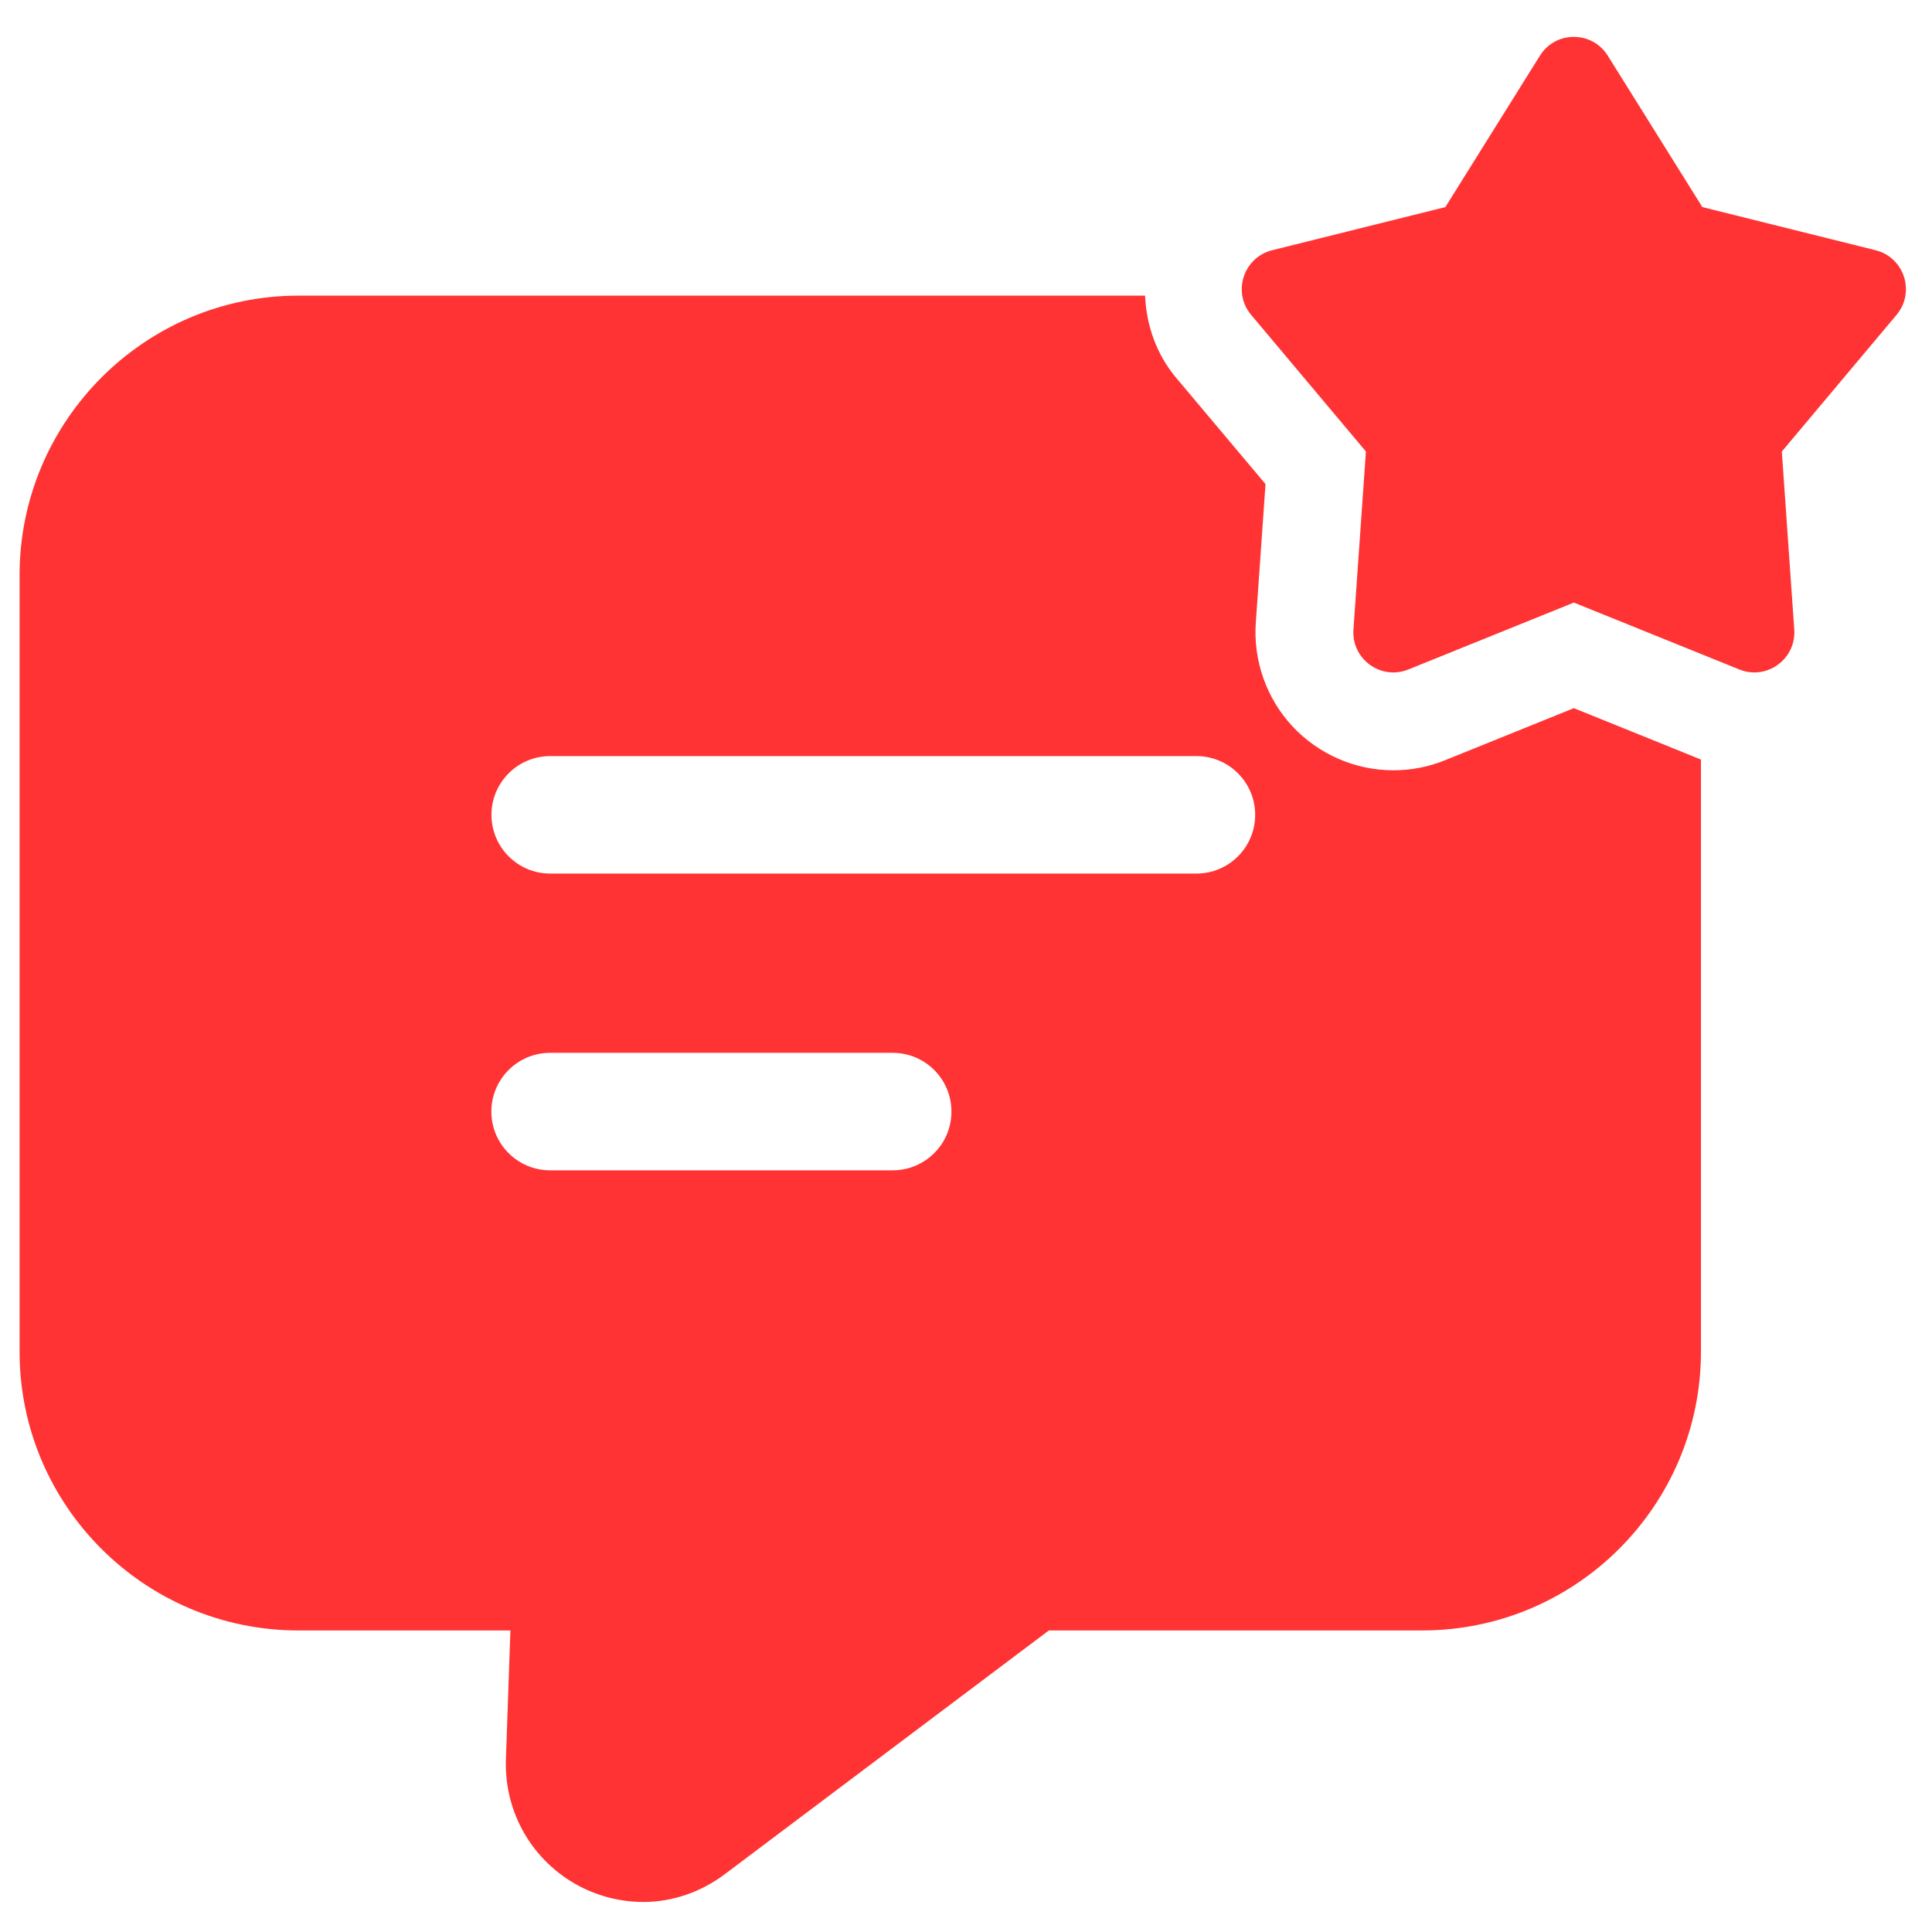
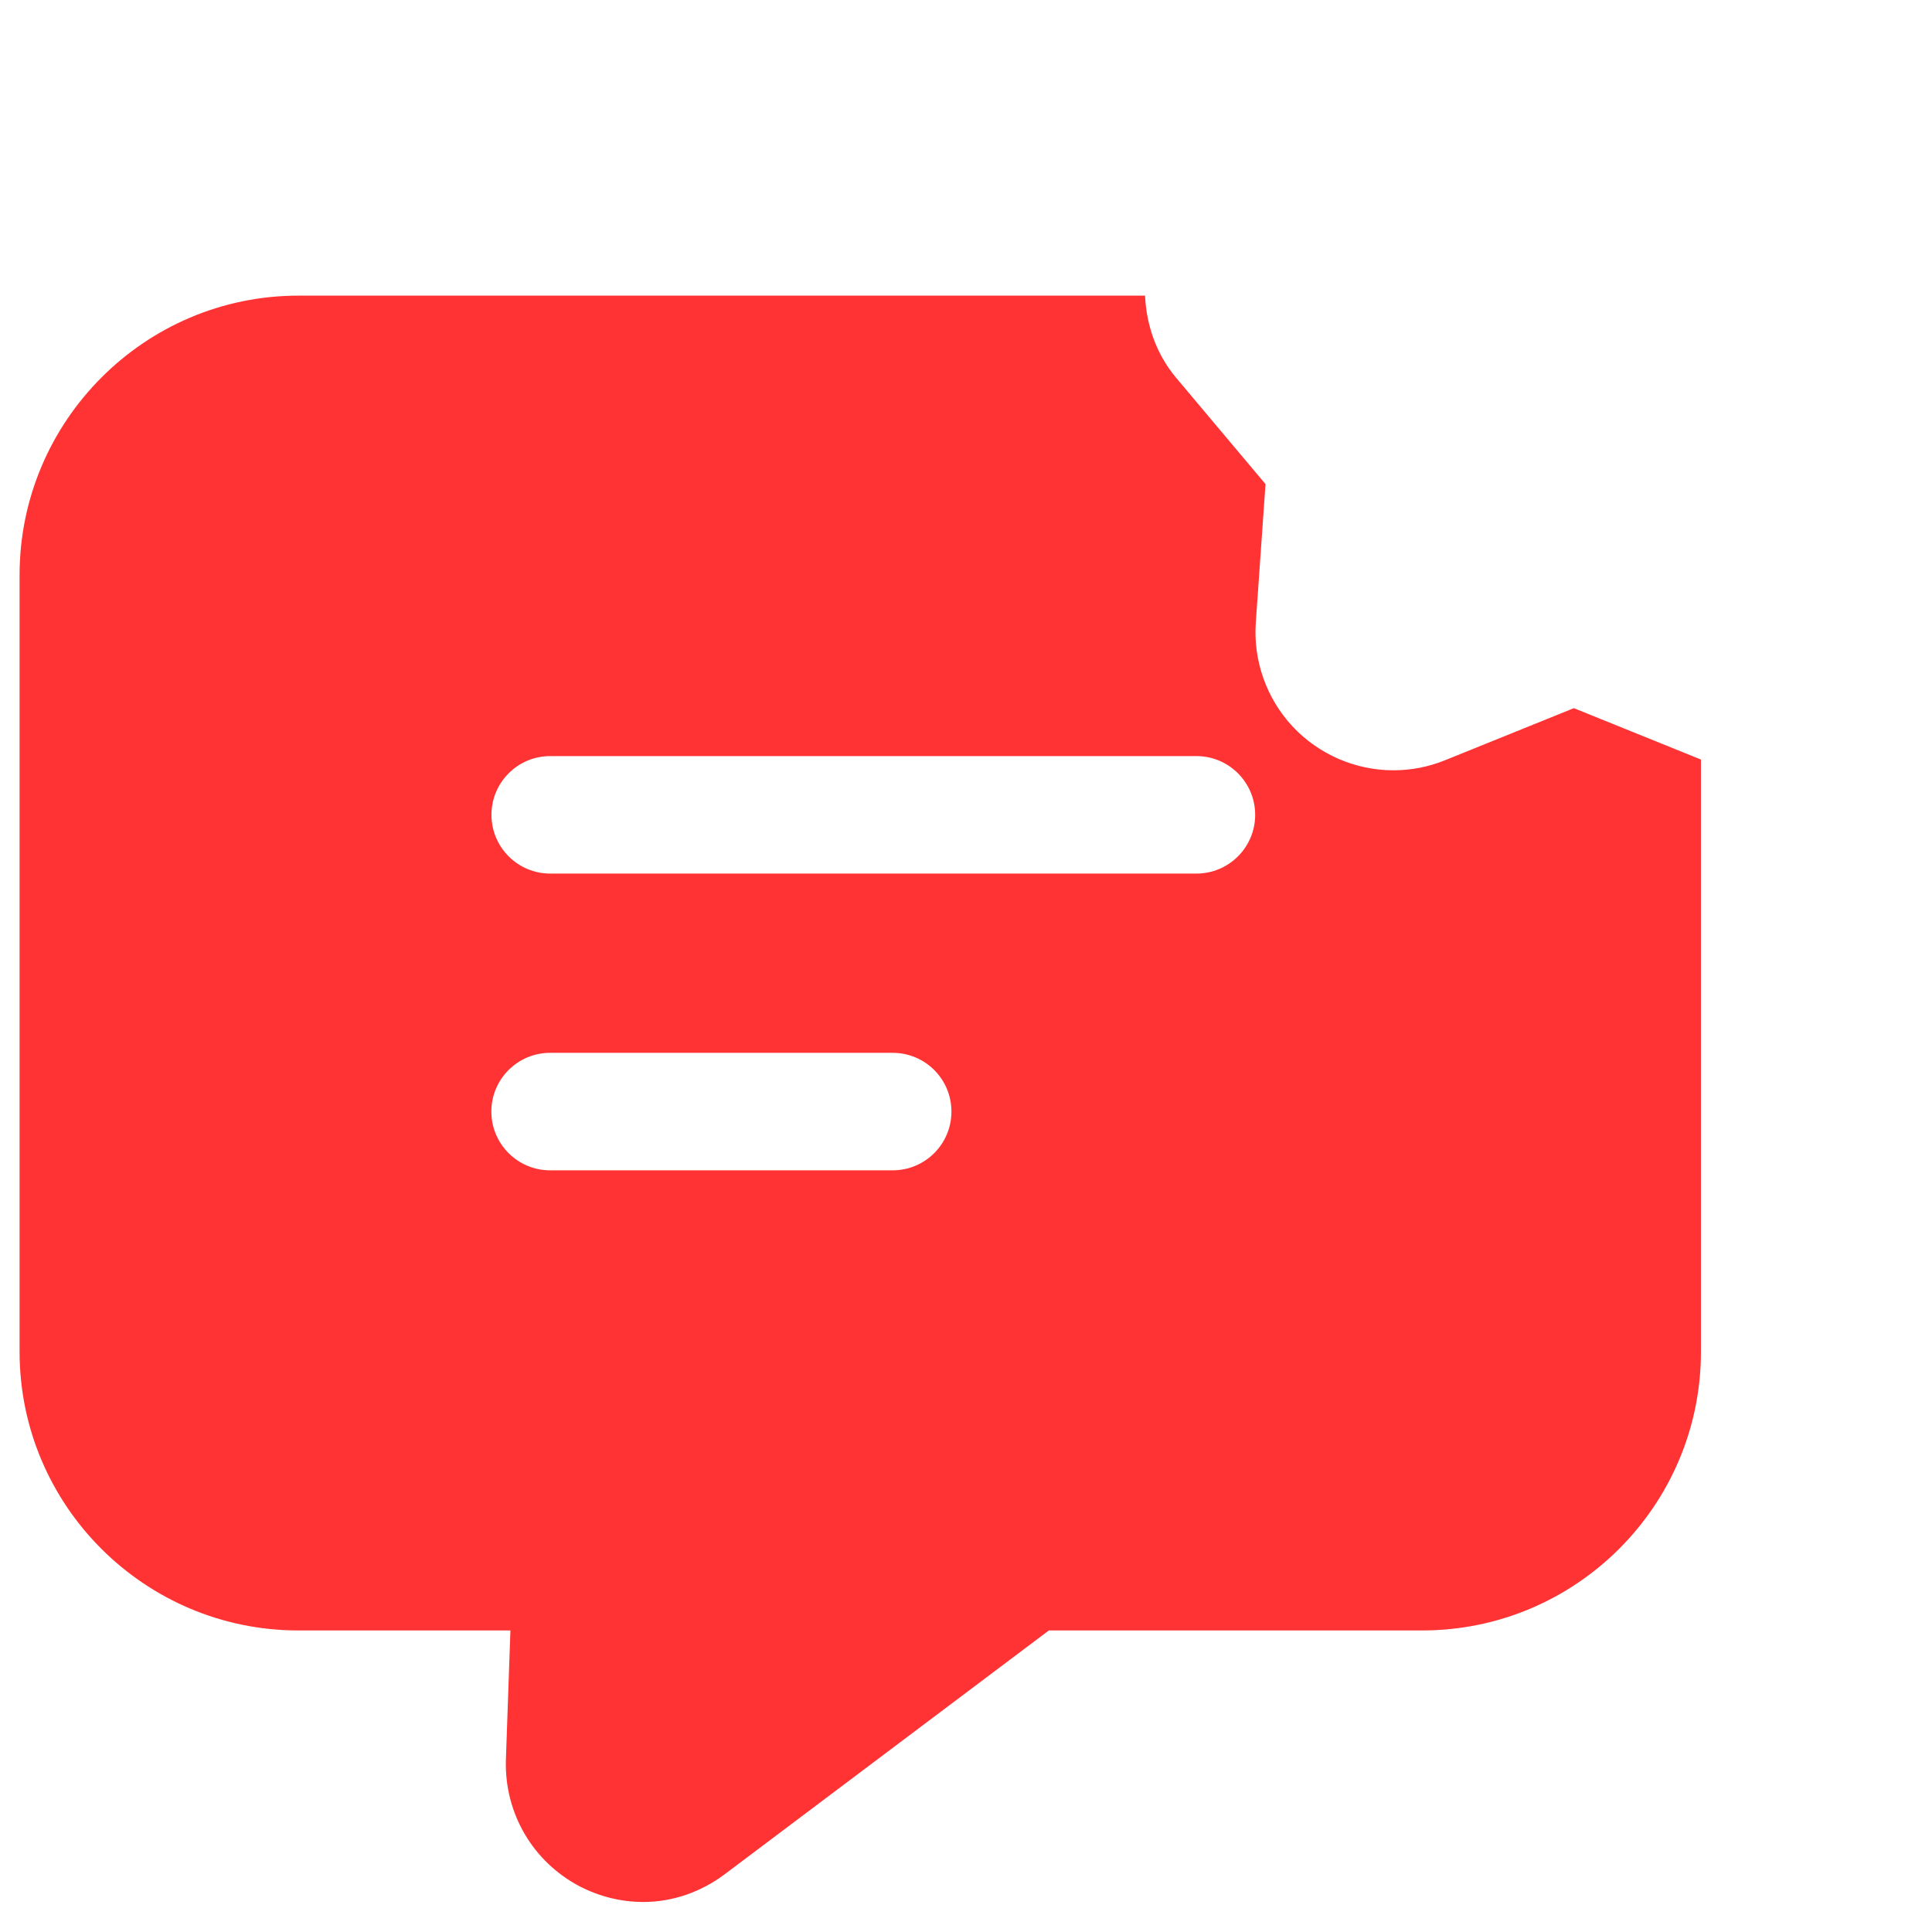
<svg xmlns="http://www.w3.org/2000/svg" width="37" height="37" viewBox="0 0 37 37" fill="none">
  <path d="M30.141 13.562L27.675 14.559C27.358 14.688 27.024 14.752 26.684 14.752C25.955 14.752 25.25 14.445 24.751 13.909C24.255 13.376 23.999 12.652 24.05 11.924L24.236 9.271L22.525 7.236C22.145 6.784 21.955 6.23 21.929 5.662H5.713C2.775 5.662 0.375 8.062 0.375 11.012V25.887C0.375 28.837 2.775 31.225 5.713 31.225H9.775L9.688 33.712C9.662 34.725 10.2 35.65 11.1 36.125C11.488 36.325 11.9 36.425 12.325 36.425C12.875 36.425 13.425 36.237 13.887 35.888L20.087 31.225H27.238C30.175 31.225 32.575 28.837 32.575 25.887V14.546L30.141 13.562ZM17.096 22.413H10.535C9.914 22.413 9.41 21.909 9.41 21.288C9.41 20.666 9.914 20.163 10.535 20.163H17.096C17.718 20.163 18.221 20.666 18.221 21.288C18.221 21.909 17.718 22.413 17.096 22.413ZM22.913 16.73H10.537C9.916 16.73 9.412 16.226 9.412 15.605C9.412 14.984 9.916 14.48 10.537 14.48H22.913C23.534 14.48 24.038 14.984 24.038 15.605C24.038 16.226 23.534 16.73 22.913 16.73Z" fill="#FF3333" />
-   <path d="M30.791 1.067L32.602 3.966L35.919 4.792C36.469 4.93 36.685 5.595 36.321 6.03L34.124 8.647L34.362 12.056C34.402 12.621 33.836 13.034 33.31 12.821L30.141 11.54L26.972 12.821C26.447 13.034 25.88 12.623 25.92 12.056L26.159 8.647L23.961 6.03C23.596 5.596 23.814 4.93 24.364 4.792L27.68 3.966L29.491 1.067C29.79 0.586 30.491 0.586 30.791 1.067Z" fill="#FF3333" />
</svg>